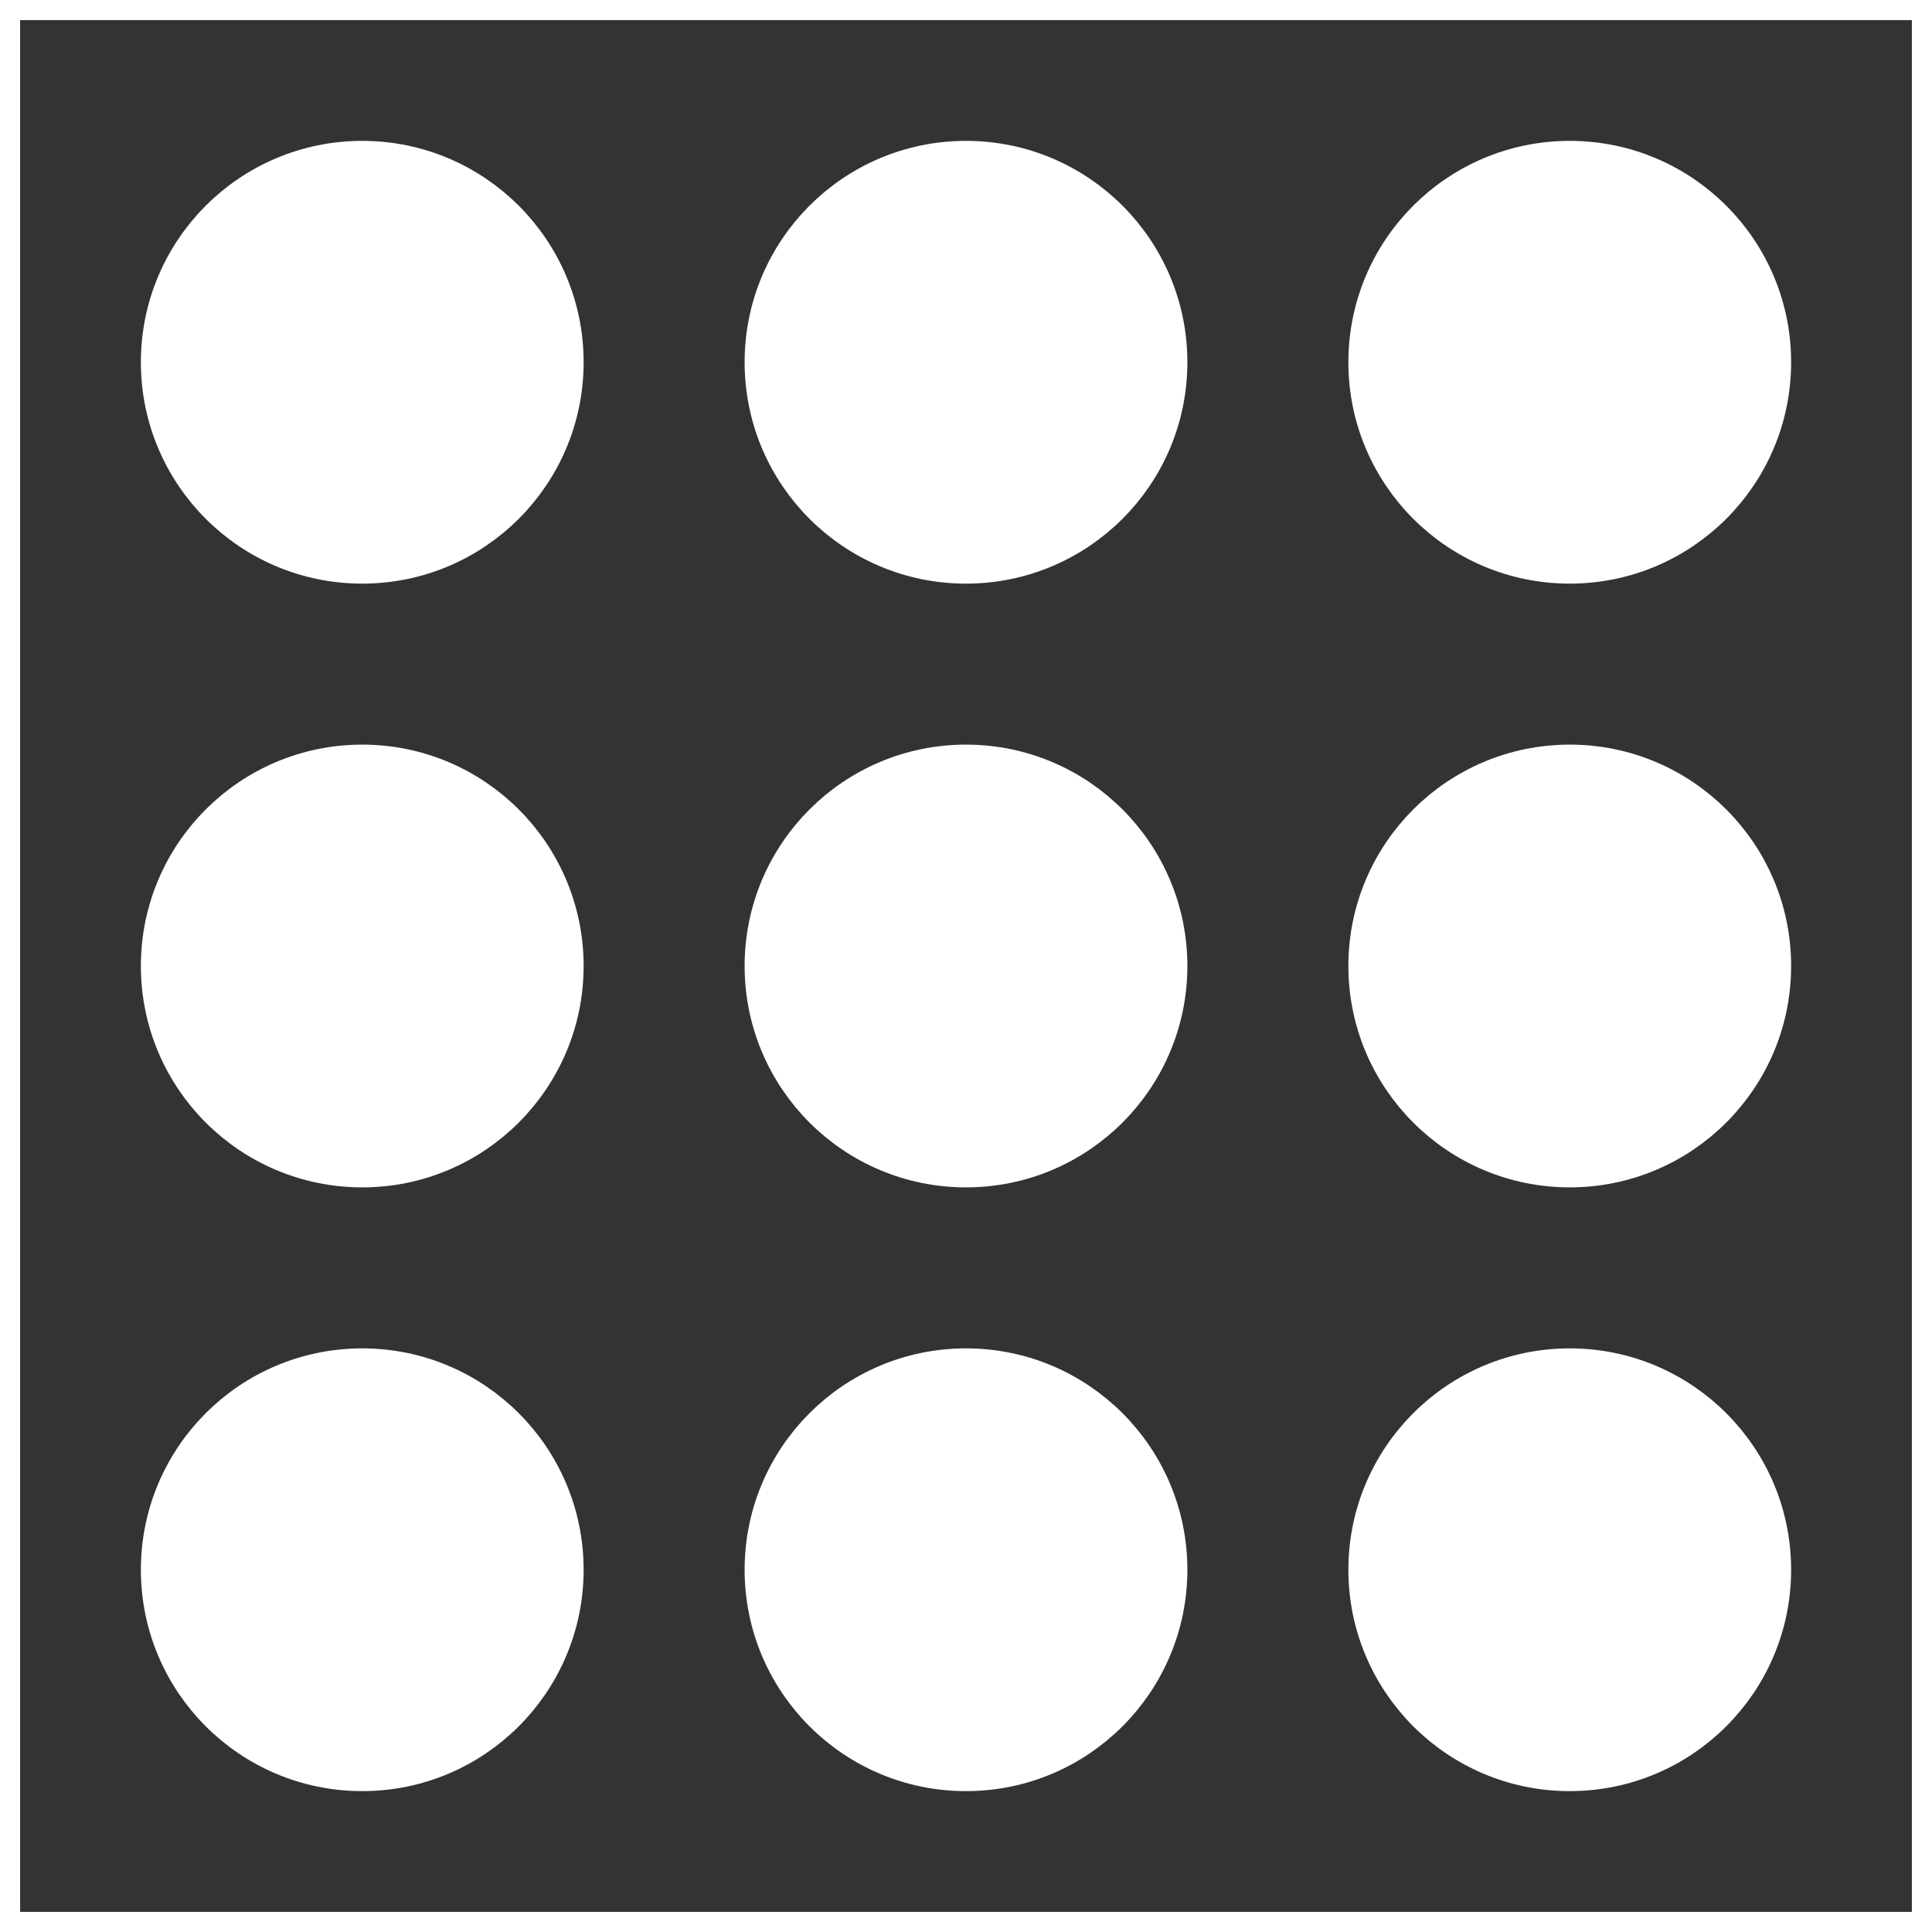
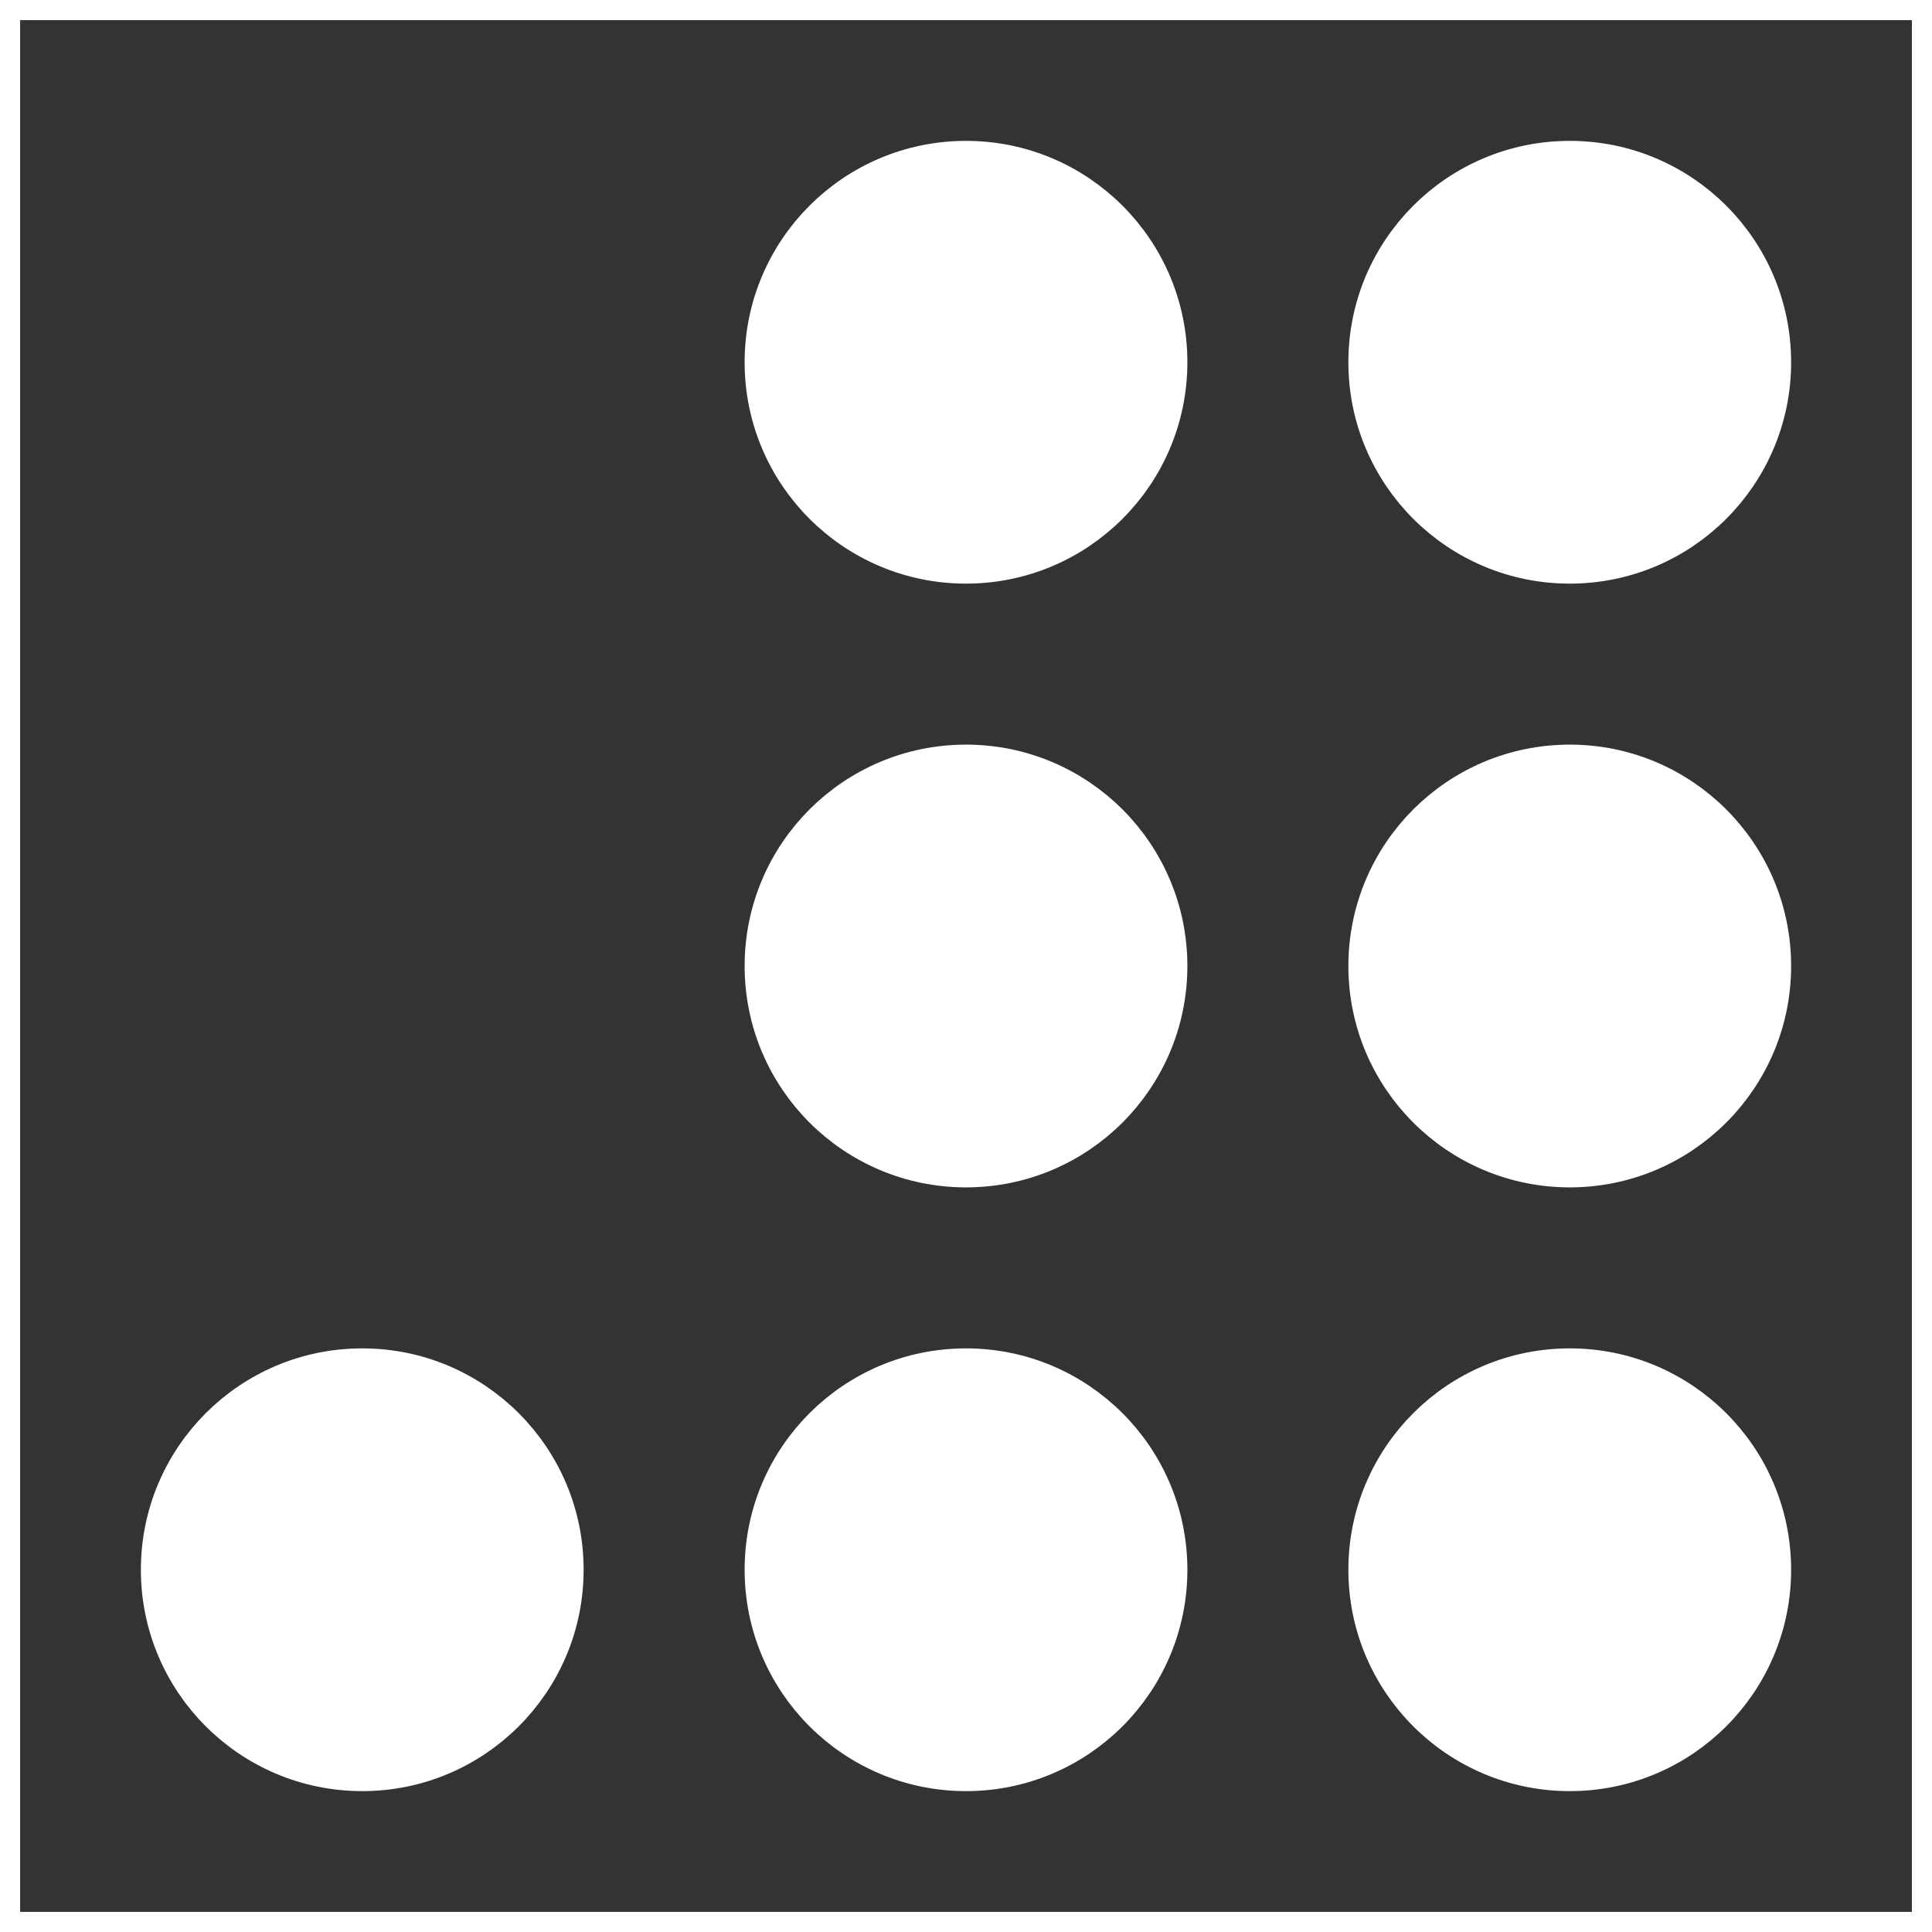
<svg xmlns="http://www.w3.org/2000/svg" width="800px" height="800px" viewBox="0 0 48 48" fill="#ffffff" stroke="#ffffff">
  <rect x="0" y="0" width="48" height="48" fill="#333333" stroke="none" />
  <g id="SVGRepo_bgCarrier" stroke-width="0" />
  <g id="SVGRepo_tracerCarrier" stroke-linecap="round" stroke-linejoin="round" />
  <g id="SVGRepo_iconCarrier">
    <title>menu-dialpad</title>
    <g id="Layer_2" data-name="Layer 2">
      <g id="invisible_box" data-name="invisible box">
        <rect width="48" height="48" fill="none" />
      </g>
      <g id="icons_Q2" data-name="icons Q2">
        <g>
          <circle cx="24" cy="24" r="5" />
-           <circle cx="9" cy="24" r="5" />
          <circle cx="39" cy="24" r="5" />
          <circle cx="24" cy="39" r="5" />
          <circle cx="9" cy="39" r="5" />
          <circle cx="39" cy="39" r="5" />
          <circle cx="24" cy="9" r="5" />
-           <circle cx="9" cy="9" r="5" />
          <circle cx="39" cy="9" r="5" />
        </g>
      </g>
    </g>
  </g>
</svg>